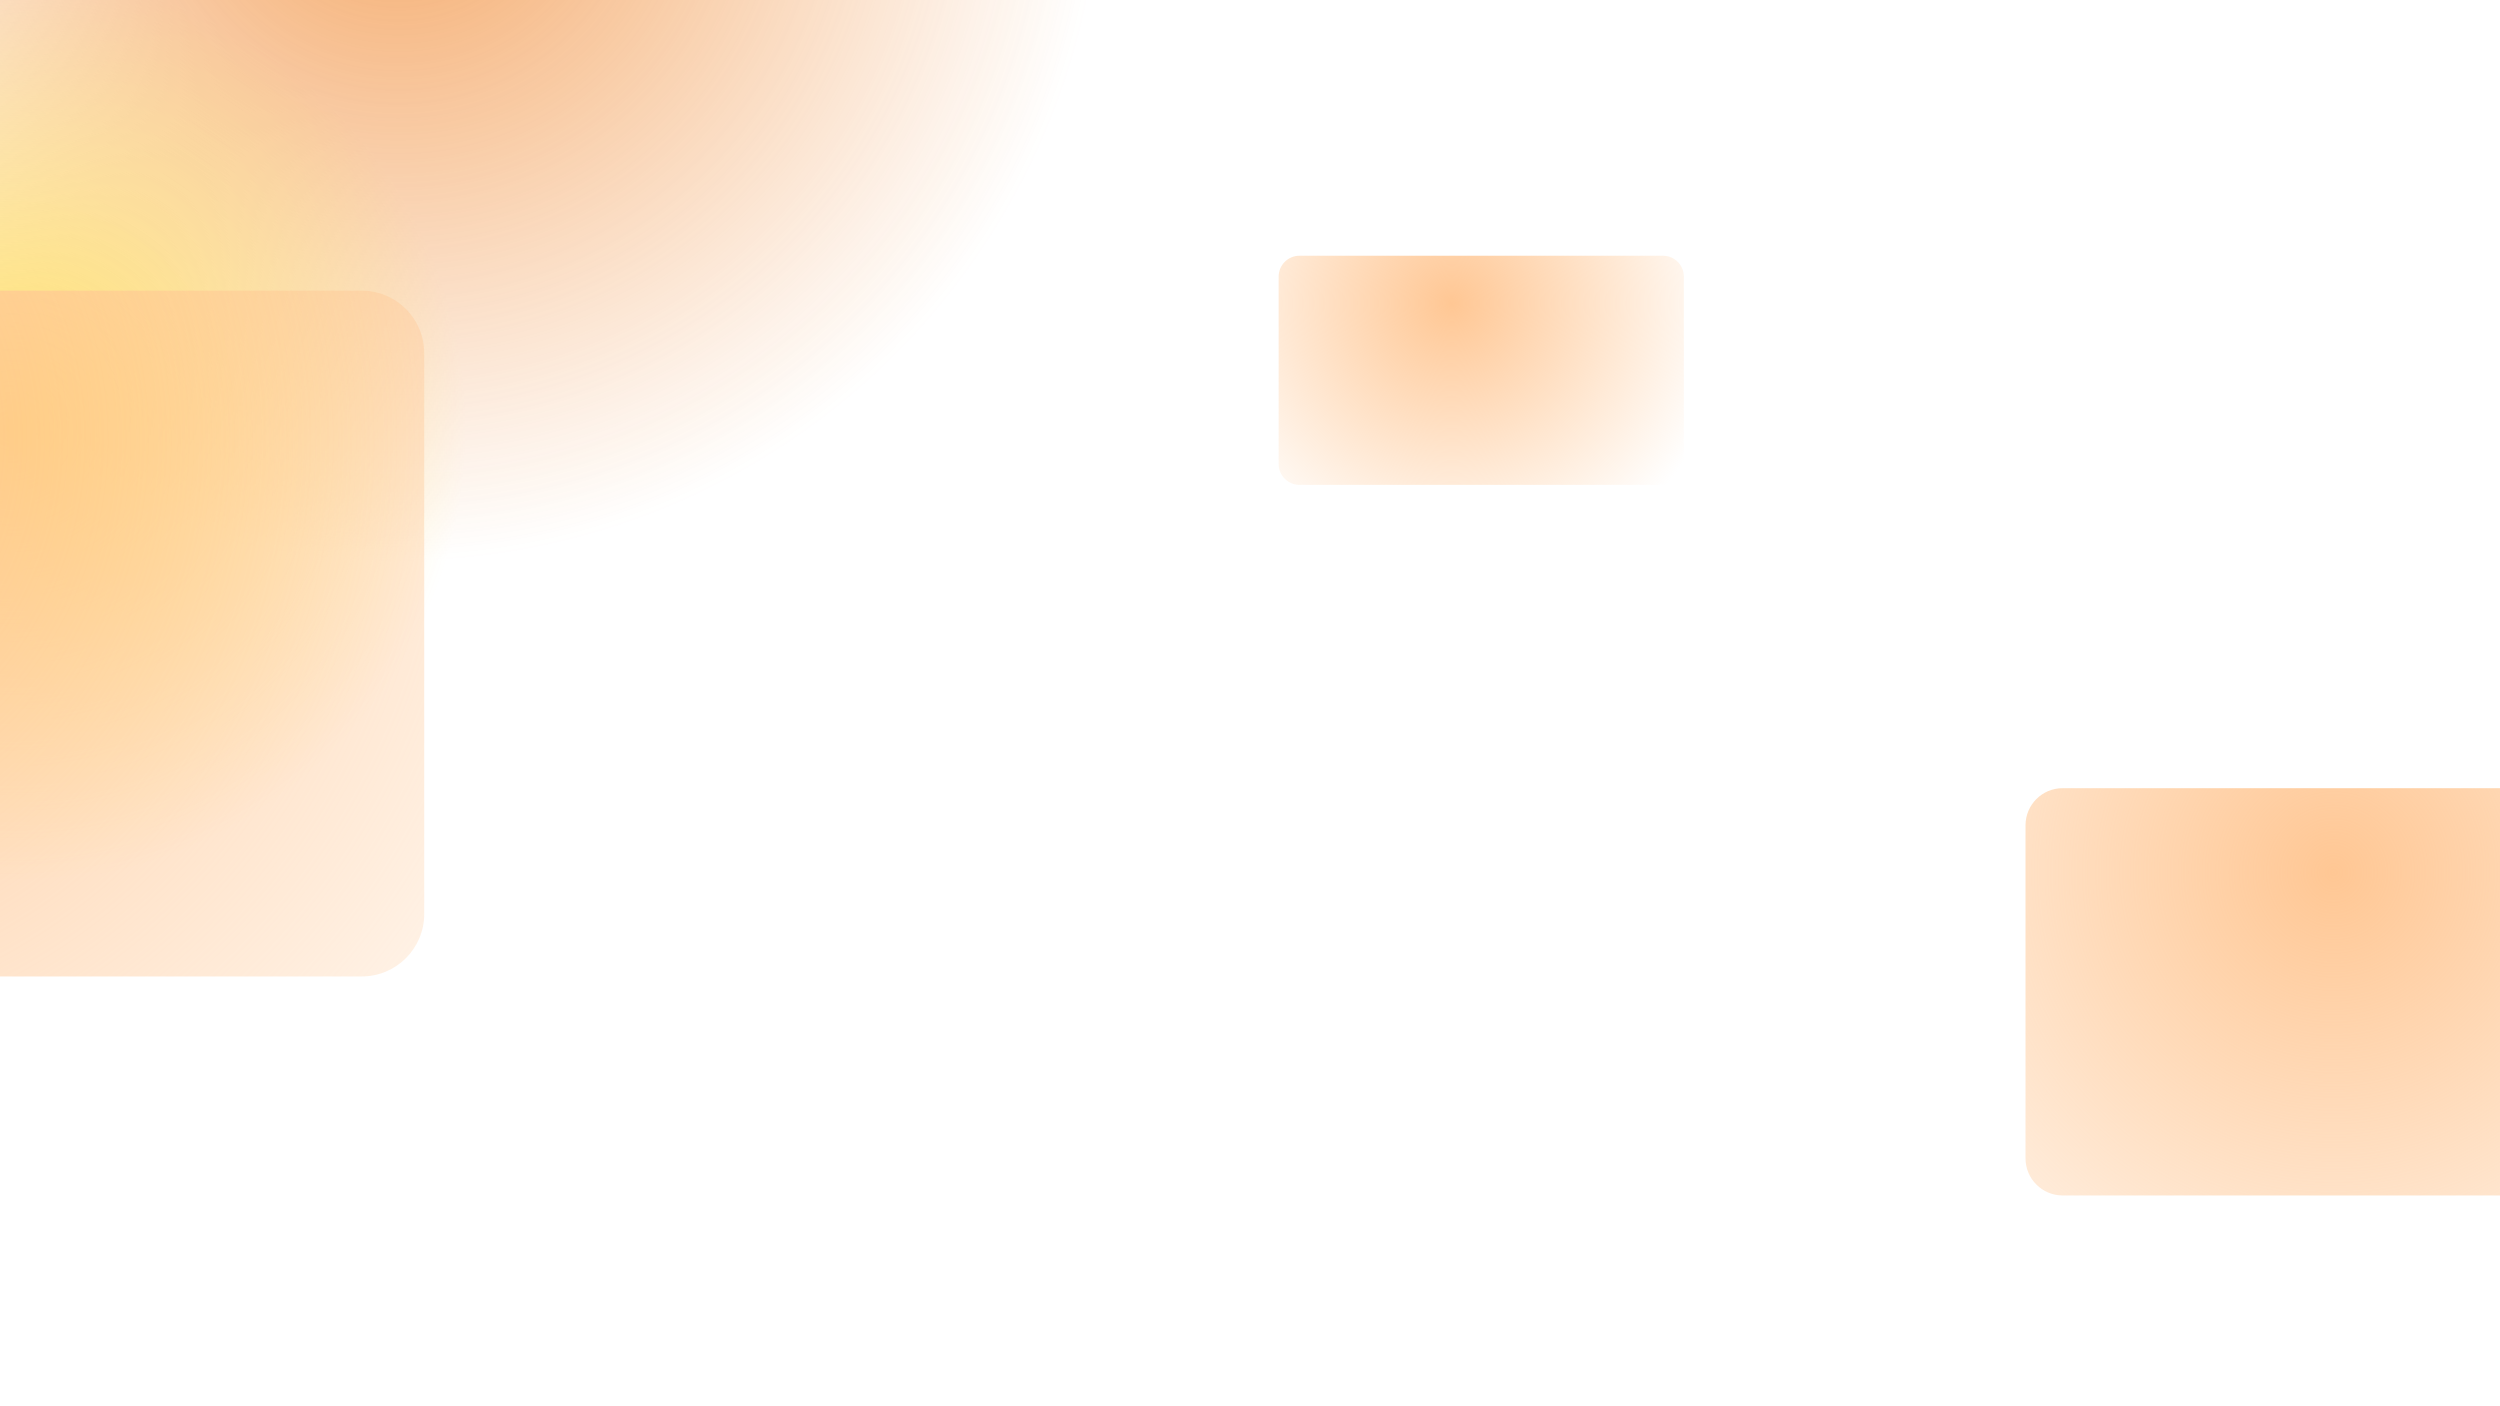
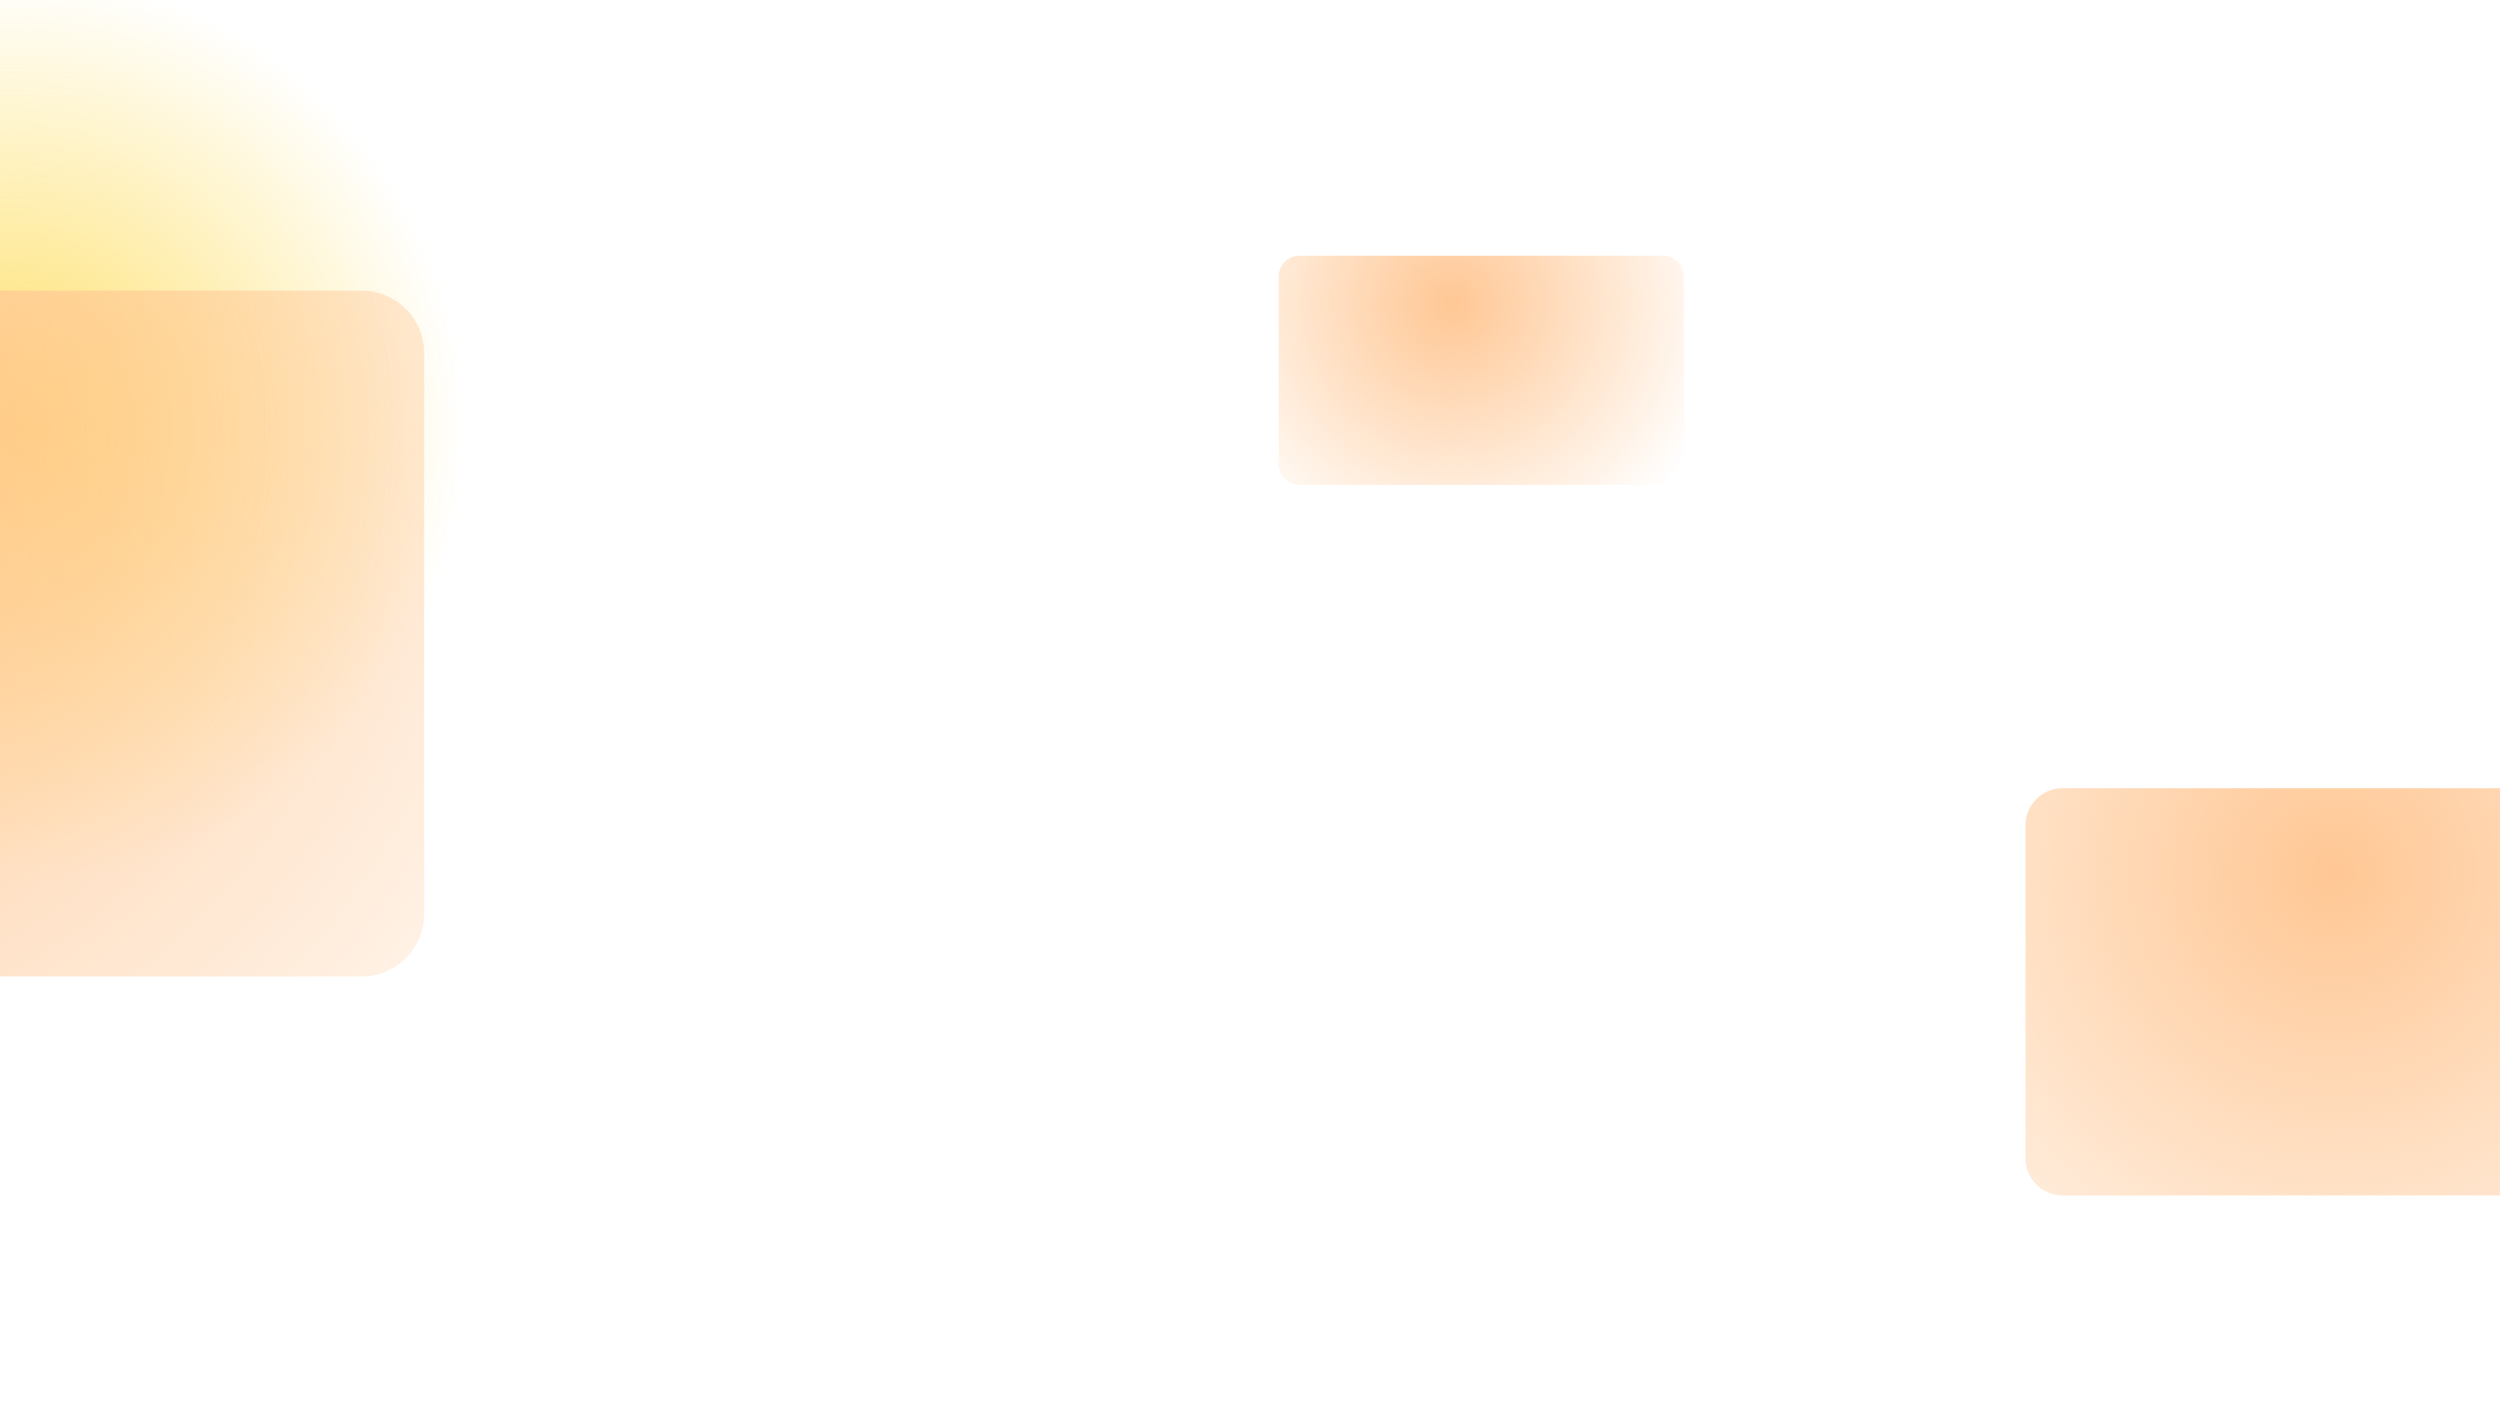
<svg xmlns="http://www.w3.org/2000/svg" width="1600" height="900" fill="none">
  <g clip-path="url(#a)">
    <path fill="#fff" d="M0 0h1600v900H0z" />
    <g opacity=".6">
      <g filter="url(#b)">
-         <circle cx="254.801" cy="-90.801" r="450.199" fill="url(#c)" />
-       </g>
+         </g>
      <g filter="url(#d)">
        <circle cx="6.755" cy="274.165" r="291.755" fill="url(#e)" />
      </g>
    </g>
    <path fill="url(#f)" d="M231.504 186.023c22.091 0 40 17.909 40 40v358.908c0 22.091-17.909 40-40 40l-696.05.003c-22.092 0-40-17.908-40-40l-.001-358.907c0-22.091 17.909-40 40-40l696.051-.004Z" />
    <path fill="url(#g)" d="M1733.44 504.434c13.12 0 23.76 10.635 23.76 23.754v213.143c0 13.12-10.64 23.755-23.76 23.755l-413.36.002c-13.12 0-23.75-10.635-23.75-23.755V528.19c0-13.119 10.63-23.754 23.75-23.754l413.36-.002Z" />
    <path fill="url(#h)" d="M1064.3 163.665c7.38 0 13.36 5.984 13.36 13.367v119.935c0 7.382-5.98 13.366-13.36 13.366l-232.599.001c-7.382.001-13.367-5.984-13.367-13.366V177.033c0-7.383 5.984-13.367 13.367-13.367l232.599-.001Z" />
  </g>
  <defs>
    <radialGradient id="c" cx="0" cy="0" r="1" gradientTransform="rotate(90 172.801 82) scale(450.199)" gradientUnits="userSpaceOnUse">
      <stop stop-color="#ED6F04" />
      <stop offset="1" stop-color="#ED6F04" stop-opacity="0" />
    </radialGradient>
    <radialGradient id="e" cx="0" cy="0" r="1" gradientTransform="rotate(90 -133.705 140.46) scale(291.755)" gradientUnits="userSpaceOnUse">
      <stop stop-color="#FECA00" />
      <stop offset="1" stop-color="#FECA00" stop-opacity="0" />
    </radialGradient>
    <radialGradient id="f" cx="0" cy="0" r="1" gradientTransform="rotate(-175.177 -80.326 142.498) scale(1429.13 1429.14)" gradientUnits="userSpaceOnUse">
      <stop stop-color="#FF7A01" stop-opacity=".3" />
      <stop offset="0" stop-color="#FFC794" />
      <stop offset=".51" stop-color="#FFC794" stop-opacity="0" />
    </radialGradient>
    <radialGradient id="g" cx="0" cy="0" r="1" gradientTransform="rotate(-175.177 758.574 248) scale(848.714 848.715)" gradientUnits="userSpaceOnUse">
      <stop stop-color="#FF7A01" stop-opacity=".3" />
      <stop offset="0" stop-color="#FFC794" />
      <stop offset=".51" stop-color="#FFC794" stop-opacity="0" />
    </radialGradient>
    <radialGradient id="h" cx="0" cy="0" r="1" gradientTransform="rotate(-173.084 470.543 69.078) scale(351.401)" gradientUnits="userSpaceOnUse">
      <stop stop-color="#FF7A01" stop-opacity=".3" />
      <stop offset="0" stop-color="#FFC794" />
      <stop offset=".51" stop-color="#FFC794" stop-opacity="0" />
    </radialGradient>
    <filter id="b" width="2088.4" height="2088.4" x="-789.397" y="-1135" color-interpolation-filters="sRGB" filterUnits="userSpaceOnUse">
      <feFlood flood-opacity="0" result="BackgroundImageFix" />
      <feBlend in="SourceGraphic" in2="BackgroundImageFix" result="shape" />
      <feGaussianBlur result="effect1_foregroundBlur_16_2855" stdDeviation="297" />
    </filter>
    <filter id="d" width="1771.51" height="1771.51" x="-879" y="-611.59" color-interpolation-filters="sRGB" filterUnits="userSpaceOnUse">
      <feFlood flood-opacity="0" result="BackgroundImageFix" />
      <feBlend in="SourceGraphic" in2="BackgroundImageFix" result="shape" />
      <feGaussianBlur result="effect1_foregroundBlur_16_2855" stdDeviation="297" />
    </filter>
    <clipPath id="a">
      <path fill="#fff" d="M0 0h1600v900H0z" />
    </clipPath>
  </defs>
</svg>